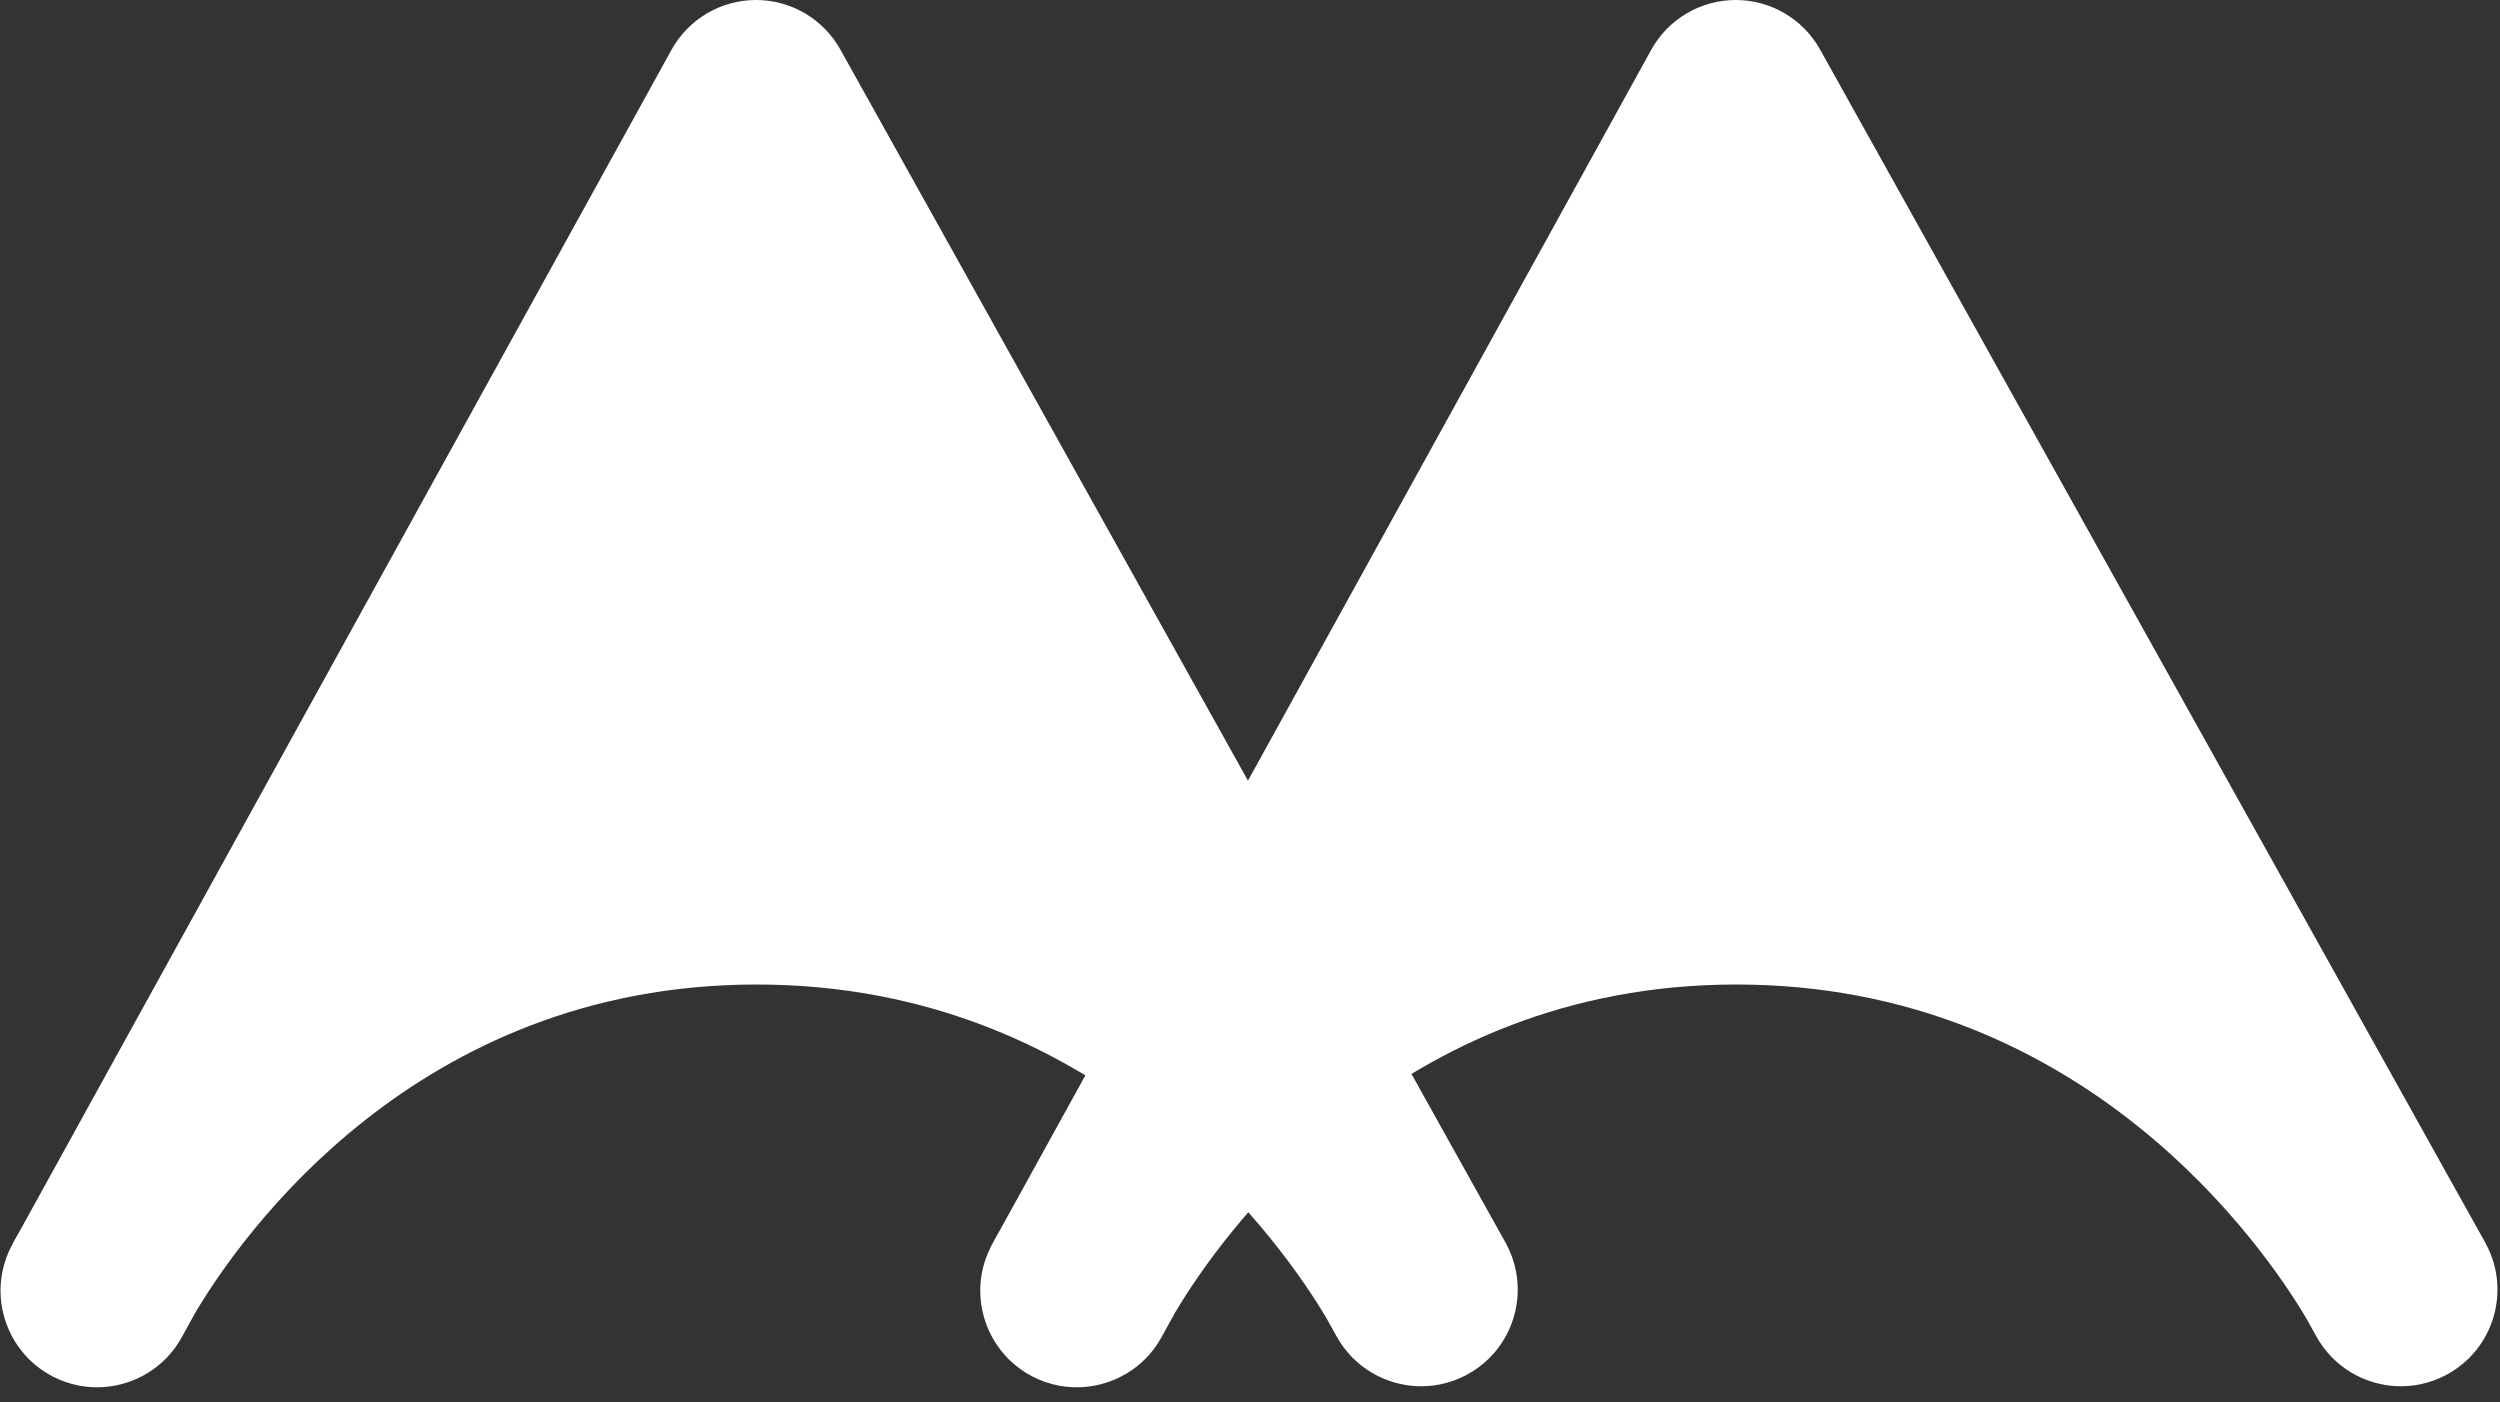
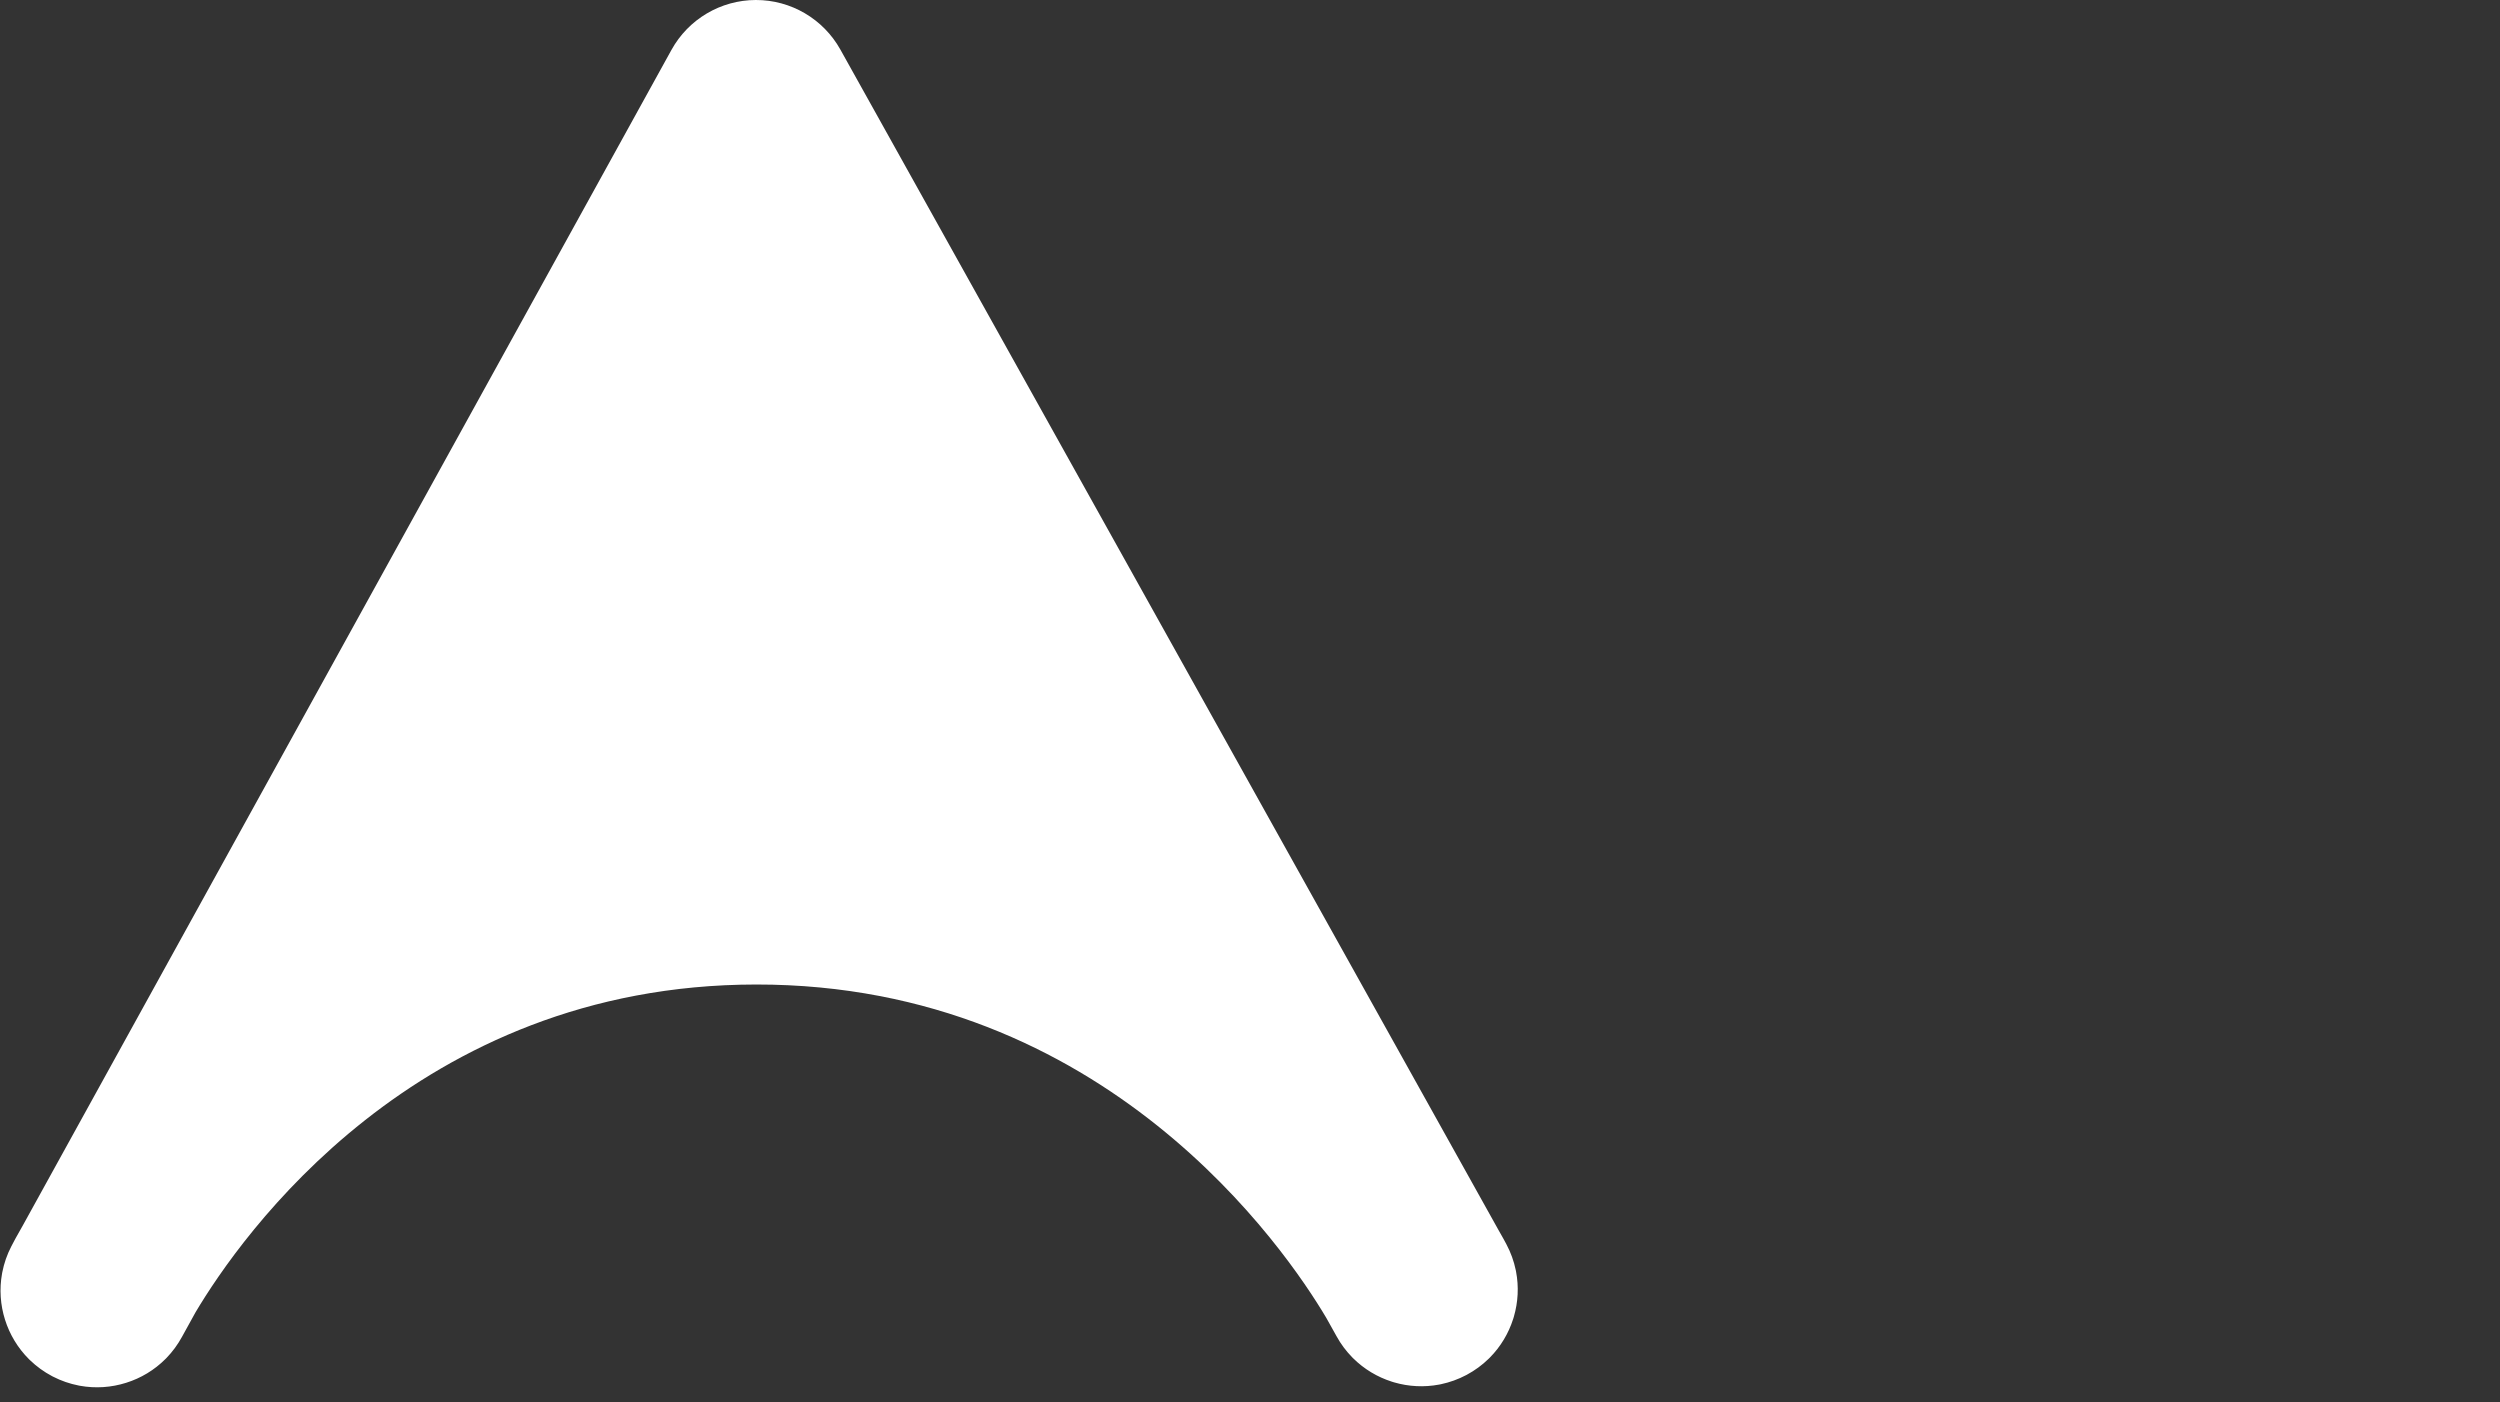
<svg xmlns="http://www.w3.org/2000/svg" width="148" height="83" viewBox="0 0 148 83" fill="none">
  <rect x="0" y="0" width="148" height="83" fill="#333333" stroke="none" />
  <path fill-rule="evenodd" clip-rule="evenodd" d="M88.717 72.829L49.75 2.934C48.737 1.119 46.821 -0.005 44.742 1.62082e-05C42.665 0.005 40.753 1.136 39.749 2.956L1.353 72.543C0.994 73.163 0.768 73.594 0.672 73.781C0.415 74.275 0.239 74.791 0.137 75.312L0.136 75.317L0.135 75.32L0.134 75.329L0.131 75.341L0.13 75.352L0.129 75.359L0.128 75.363L0.127 75.37L0.123 75.387L0.121 75.397L0.121 75.398C-0.045 76.321 0.023 77.257 0.297 78.126C0.571 78.996 1.051 79.801 1.714 80.462L1.723 80.47L1.735 80.482L1.74 80.487L1.743 80.49L1.748 80.495L1.755 80.502L1.765 80.512L1.771 80.518L1.774 80.52L1.776 80.522C2.157 80.89 2.594 81.21 3.083 81.468L3.085 81.469L3.087 81.47L3.096 81.475L3.107 81.48L3.118 81.486L3.127 81.491L3.129 81.492L3.131 81.493C3.622 81.746 4.134 81.921 4.653 82.022L4.658 82.023L4.661 82.024L4.669 82.025L4.682 82.028L4.693 82.03L4.699 82.031L4.704 82.032L4.711 82.033L4.728 82.037L4.737 82.039L4.739 82.039C5.661 82.204 6.597 82.137 7.466 81.862C8.336 81.59 9.142 81.109 9.803 80.445L9.811 80.437L9.823 80.425L9.828 80.419L9.831 80.417L9.836 80.412L9.844 80.404L9.852 80.395L9.858 80.389L9.86 80.387L9.864 80.383C10.212 80.022 10.518 79.609 10.769 79.149L11.578 77.683C14.235 73.218 24.619 58.298 44.76 58.283C65.475 58.266 76.133 74.001 78.514 78.014L79.129 79.115C79.381 79.573 79.689 79.983 80.039 80.341L80.04 80.342L80.043 80.345L80.057 80.359L80.062 80.365L80.065 80.368L80.072 80.376L80.082 80.385L80.085 80.388L80.09 80.393L80.102 80.405L80.107 80.409L80.108 80.411C80.757 81.054 81.542 81.521 82.389 81.792L82.405 81.797L82.419 81.801L82.422 81.802L82.427 81.804L82.439 81.808L82.448 81.811L82.456 81.813L82.463 81.816L82.471 81.817L82.479 81.82L82.488 81.823L82.5 81.826L82.504 81.828L82.508 81.829L82.522 81.833L82.536 81.837L82.538 81.838C83.392 82.086 84.305 82.137 85.201 81.966L85.203 81.965L85.21 81.964L85.227 81.96L85.233 81.96L85.239 81.959L85.251 81.956L85.261 81.954L85.265 81.953L85.273 81.952L85.293 81.948L85.296 81.947L85.298 81.947C85.815 81.838 86.326 81.657 86.816 81.397L86.82 81.394L86.822 81.394C87.311 81.132 87.748 80.81 88.126 80.441L88.127 80.439L88.13 80.438L88.144 80.423L88.15 80.418L88.153 80.415L88.16 80.407L88.17 80.398L88.173 80.395L88.178 80.39L88.19 80.378L88.195 80.374L88.196 80.372C88.838 79.723 89.306 78.938 89.577 78.09L89.582 78.074L89.586 78.061L89.587 78.057L89.589 78.052L89.593 78.042L89.596 78.031L89.598 78.025L89.6 78.017L89.602 78.008L89.604 78.002L89.608 77.991L89.611 77.98L89.612 77.976L89.614 77.972L89.618 77.959L89.621 77.944L89.622 77.942C89.87 77.088 89.922 76.176 89.75 75.278L89.75 75.276L89.749 75.27L89.745 75.253L89.744 75.247L89.743 75.242L89.74 75.228L89.739 75.218L89.738 75.214L89.737 75.207L89.732 75.188L89.732 75.184L89.731 75.183C89.623 74.661 89.439 74.147 89.176 73.655C89.102 73.513 88.949 73.23 88.717 72.829Z" fill="white" />
-   <path fill-rule="evenodd" clip-rule="evenodd" d="M146.717 72.829L107.75 2.934C106.738 1.119 104.821 -0.005 102.743 1.62082e-05C100.665 0.005 98.753 1.136 97.749 2.956L59.353 72.543C58.994 73.163 58.768 73.594 58.672 73.781C58.416 74.275 58.239 74.791 58.137 75.312L58.136 75.317L58.135 75.32L58.134 75.329L58.132 75.341L58.13 75.352L58.129 75.359L58.128 75.363L58.127 75.37L58.123 75.387L58.121 75.397L58.121 75.398C57.955 76.321 58.023 77.257 58.297 78.126C58.571 78.996 59.051 79.801 59.714 80.462L59.723 80.47L59.735 80.482L59.74 80.487L59.743 80.49L59.748 80.495L59.755 80.502L59.765 80.512L59.771 80.518L59.773 80.52L59.776 80.522C60.157 80.89 60.594 81.21 61.083 81.468L61.085 81.469L61.087 81.47L61.096 81.475L61.107 81.48L61.118 81.486L61.127 81.491L61.129 81.492L61.131 81.493C61.622 81.746 62.134 81.921 62.654 82.022L62.658 82.023L62.661 82.024L62.669 82.025L62.682 82.028L62.693 82.03L62.699 82.031L62.704 82.032L62.711 82.033L62.728 82.037L62.737 82.039L62.739 82.039C63.661 82.204 64.597 82.137 65.466 81.862C66.336 81.59 67.142 81.109 67.803 80.445L67.811 80.437L67.823 80.425L67.828 80.419L67.831 80.417L67.836 80.412L67.844 80.404L67.852 80.395L67.858 80.389L67.86 80.387L67.864 80.383C68.212 80.022 68.518 79.609 68.769 79.149L69.578 77.683C72.235 73.218 82.619 58.298 102.76 58.283C123.475 58.266 134.134 74.001 136.514 78.014L137.129 79.115C137.381 79.573 137.689 79.983 138.039 80.341L138.04 80.342L138.043 80.345L138.057 80.359L138.062 80.365L138.065 80.368L138.072 80.376L138.082 80.385L138.085 80.388L138.089 80.393L138.102 80.405L138.107 80.409L138.108 80.411C138.757 81.054 139.542 81.521 140.389 81.792L140.405 81.797L140.419 81.801L140.422 81.802L140.427 81.804L140.439 81.808L140.448 81.811L140.456 81.813L140.463 81.816L140.471 81.817L140.479 81.82L140.488 81.823L140.5 81.826L140.504 81.828L140.508 81.829L140.522 81.833L140.536 81.837L140.538 81.838C141.392 82.086 142.305 82.137 143.201 81.966L143.203 81.965L143.21 81.964L143.227 81.96L143.233 81.96L143.239 81.959L143.251 81.956L143.261 81.954L143.265 81.953L143.273 81.952L143.293 81.948L143.296 81.947L143.298 81.947C143.815 81.838 144.326 81.657 144.816 81.397L144.82 81.394L144.822 81.394C145.311 81.132 145.748 80.81 146.126 80.441L146.127 80.439L146.13 80.438L146.144 80.423L146.15 80.418L146.153 80.415L146.16 80.407L146.17 80.398L146.173 80.395L146.178 80.39L146.19 80.378L146.195 80.374L146.196 80.372C146.838 79.723 147.306 78.938 147.577 78.09L147.582 78.074L147.586 78.061L147.587 78.057L147.589 78.052L147.593 78.042L147.596 78.031L147.598 78.025L147.6 78.017L147.602 78.008L147.604 78.002L147.608 77.991L147.611 77.98L147.612 77.976L147.614 77.972L147.618 77.959L147.621 77.944L147.622 77.942C147.87 77.088 147.922 76.176 147.75 75.278L147.75 75.276L147.749 75.27L147.745 75.253L147.744 75.247L147.743 75.242L147.741 75.228L147.739 75.218L147.738 75.214L147.737 75.207L147.732 75.188L147.732 75.184L147.731 75.183C147.623 74.661 147.439 74.147 147.176 73.655C147.102 73.513 146.949 73.23 146.717 72.829Z" fill="white" />
</svg>